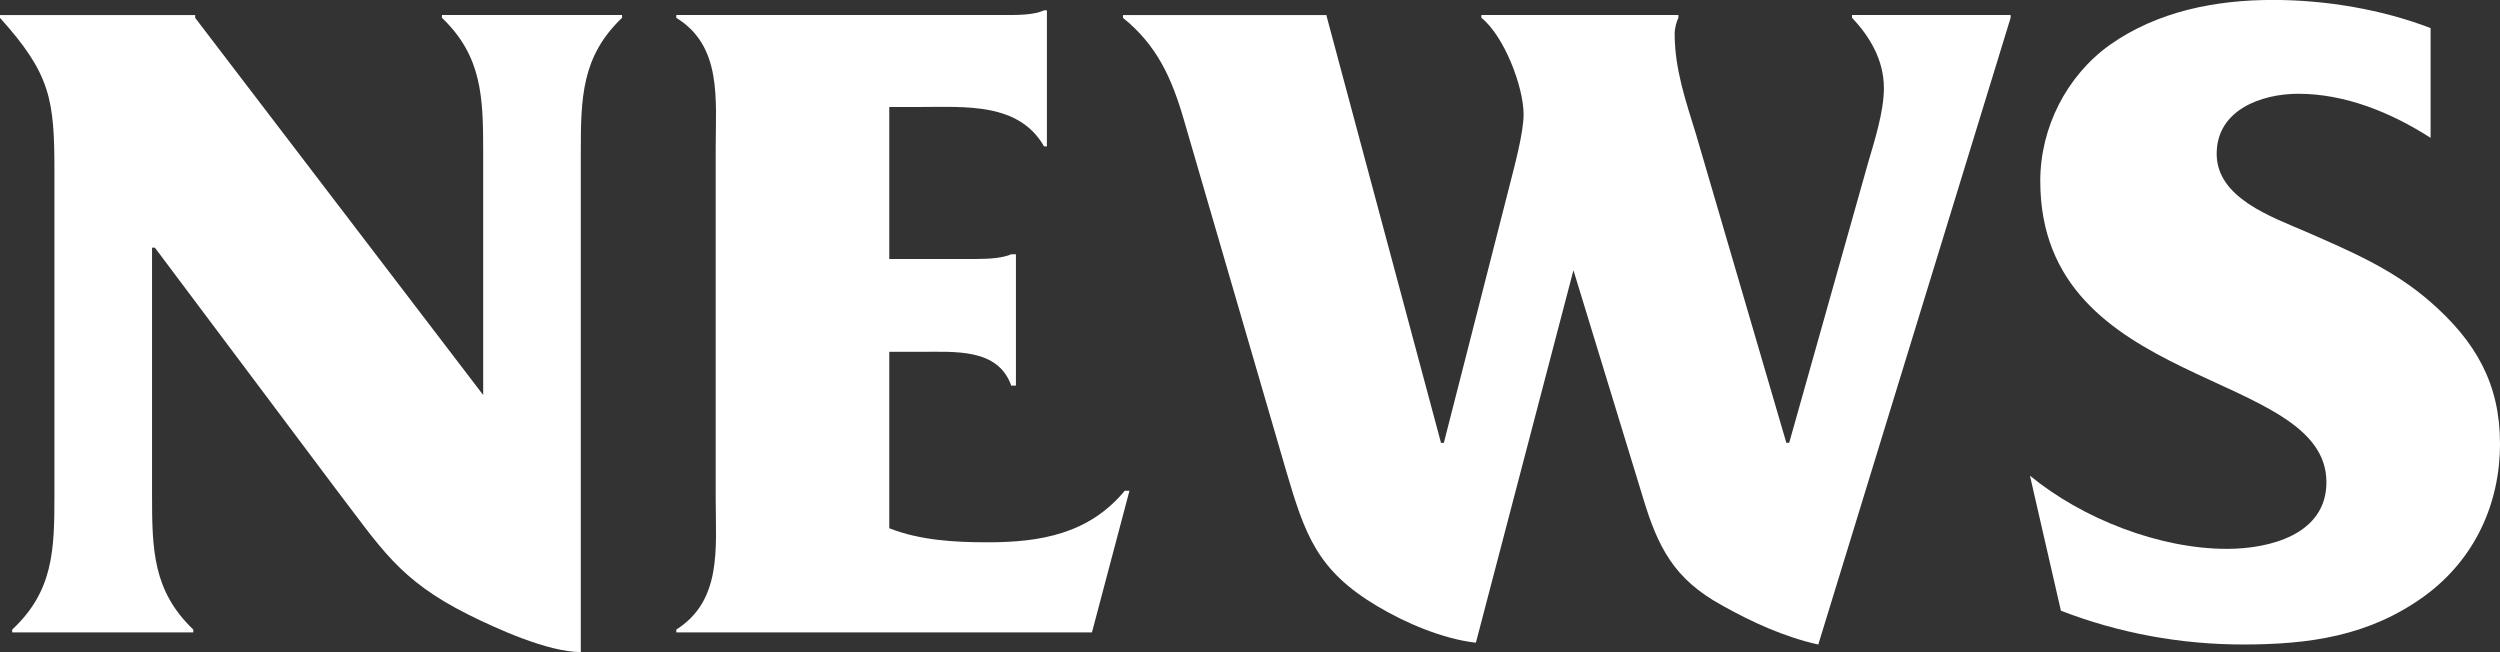
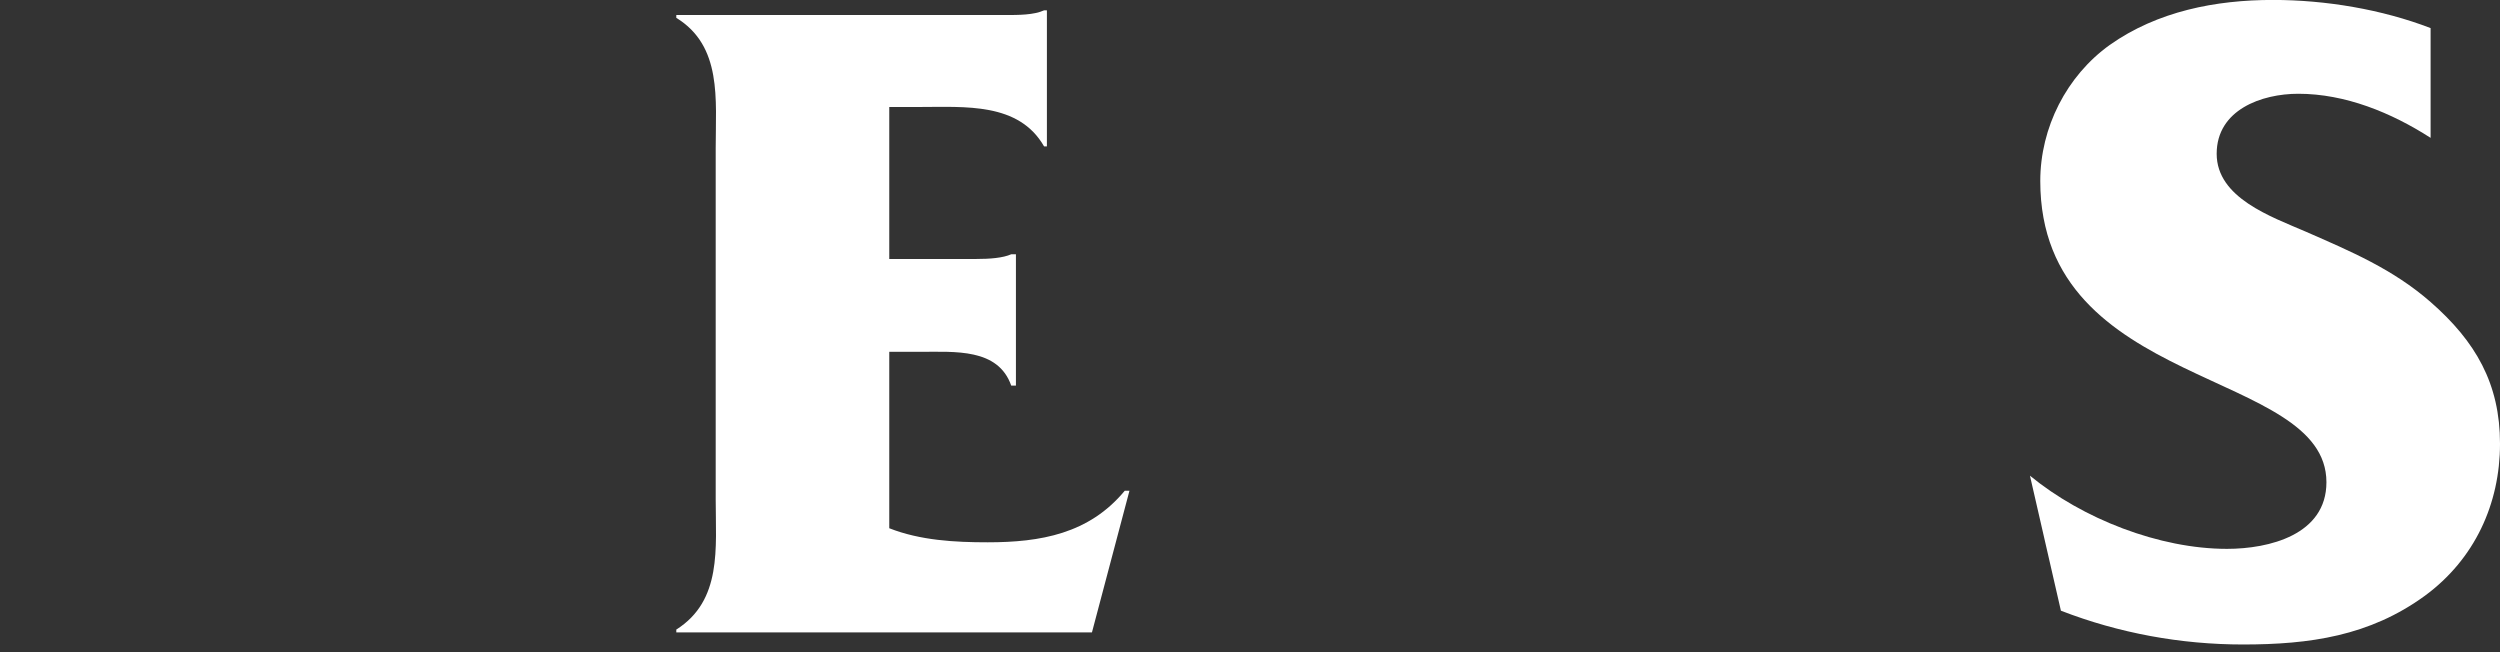
<svg xmlns="http://www.w3.org/2000/svg" id="_レイヤー_2" viewBox="0 0 415.68 108.42">
  <rect x="0" y="0" width="415.68" height="108.42" fill="#333333" stroke="none" />
  <defs>
    <style>.cls-1{fill:#fff;}</style>
  </defs>
  <g id="_デザイン">
-     <path class="cls-1" d="m96.57,108.42c-5.46,0-14.04-3.9-18.72-6.24-11.54-5.77-14.51-11.08-22.15-21.06l-29.95-39.94h-.47v41.19c0,9.05.16,15.91,6.86,22.31v.47H2.03v-.47c6.86-6.4,7.02-13.26,7.02-22.31V28.55c0-12.01-.62-16.22-9.05-25.58v-.47h32.45v.47l47.89,62.71V25.27c0-9.05-.16-15.91-6.86-22.31v-.47h29.95v.47c-6.71,6.4-6.86,13.26-6.86,22.31v83.15Z" />
    <path class="cls-1" d="m147.86,87.83c5.15,2.03,10.92,2.34,16.38,2.34,8.74,0,16.85-1.4,22.78-8.58h.78l-6.24,23.56h-69.11v-.47c7.64-4.84,6.55-13.57,6.55-21.69V24.65c0-8.11,1.09-17-6.55-21.68v-.47h54.6c2.34,0,4.84,0,6.55-.78h.47v22.62h-.47c-4.21-7.33-13.1-6.55-20.75-6.55h-4.99v25.27h14.51c2.18,0,4.37-.16,5.77-.78h.78v21.84h-.78c-2.18-6.24-9.36-5.62-15.13-5.62h-5.15v29.33Z" />
-     <path class="cls-1" d="m245.37,106.86c-5.46-.62-11.7-3.28-16.38-6.08-9.98-5.93-12.01-11.86-15.13-22.46l-17-58.35c-2.03-7.02-4.52-12.48-10.14-17v-.47h33.85v.16l19.03,70.98h.47l10.92-42.75c.78-3.12,2.34-8.74,2.34-11.86,0-4.68-3.28-13.1-7.02-16.07v-.47h32.76v.47c-.31.62-.62,1.72-.62,2.65,0,5.93,1.87,11.23,3.59,16.85l14.98,51.17h.47l13.1-46.49c1.09-3.74,2.65-8.58,2.65-12.48,0-4.68-2.34-8.58-5.3-11.7v-.47h26.37v.47l-31.98,104.21c-5.62-1.25-11.08-3.74-16.07-6.55-7.96-4.37-10.61-9.67-13.1-17.94l-11.54-37.75-16.22,61.93Z" />
    <path class="cls-1" d="m337.52,79.09c8.74,7.18,21.53,12.17,32.76,12.17,7.02,0,16.54-2.34,16.54-11.08,0-19.03-47.58-15.13-47.58-50.08,0-8.89,4.37-17.47,11.54-22.62,7.96-5.62,17.63-7.49,27.15-7.49,8.74,0,18.1,1.56,26.21,4.68v18.25c-6.55-4.21-14.2-7.33-22-7.33-6.08,0-13.57,2.65-13.57,9.98s9.05,10.45,14.82,12.95c7.49,3.28,14.51,6.24,20.75,11.7,7.49,6.55,11.54,13.57,11.54,23.56s-4.21,19.19-12.48,25.27c-9.2,6.71-19.19,8.11-30.26,8.11-10.3,0-20.59-1.87-30.27-5.62l-5.15-22.46Z" />
  </g>
</svg>